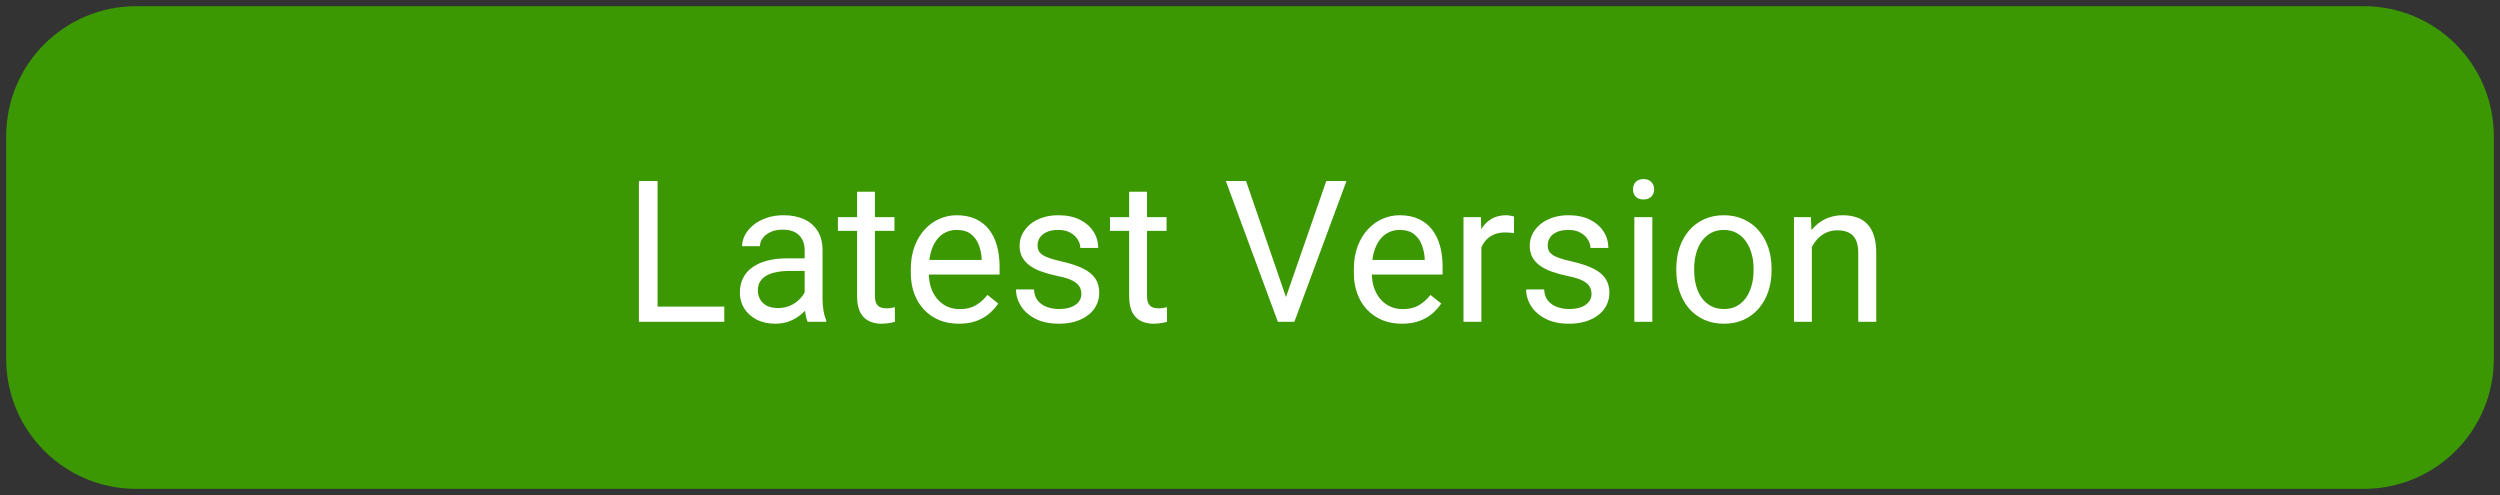
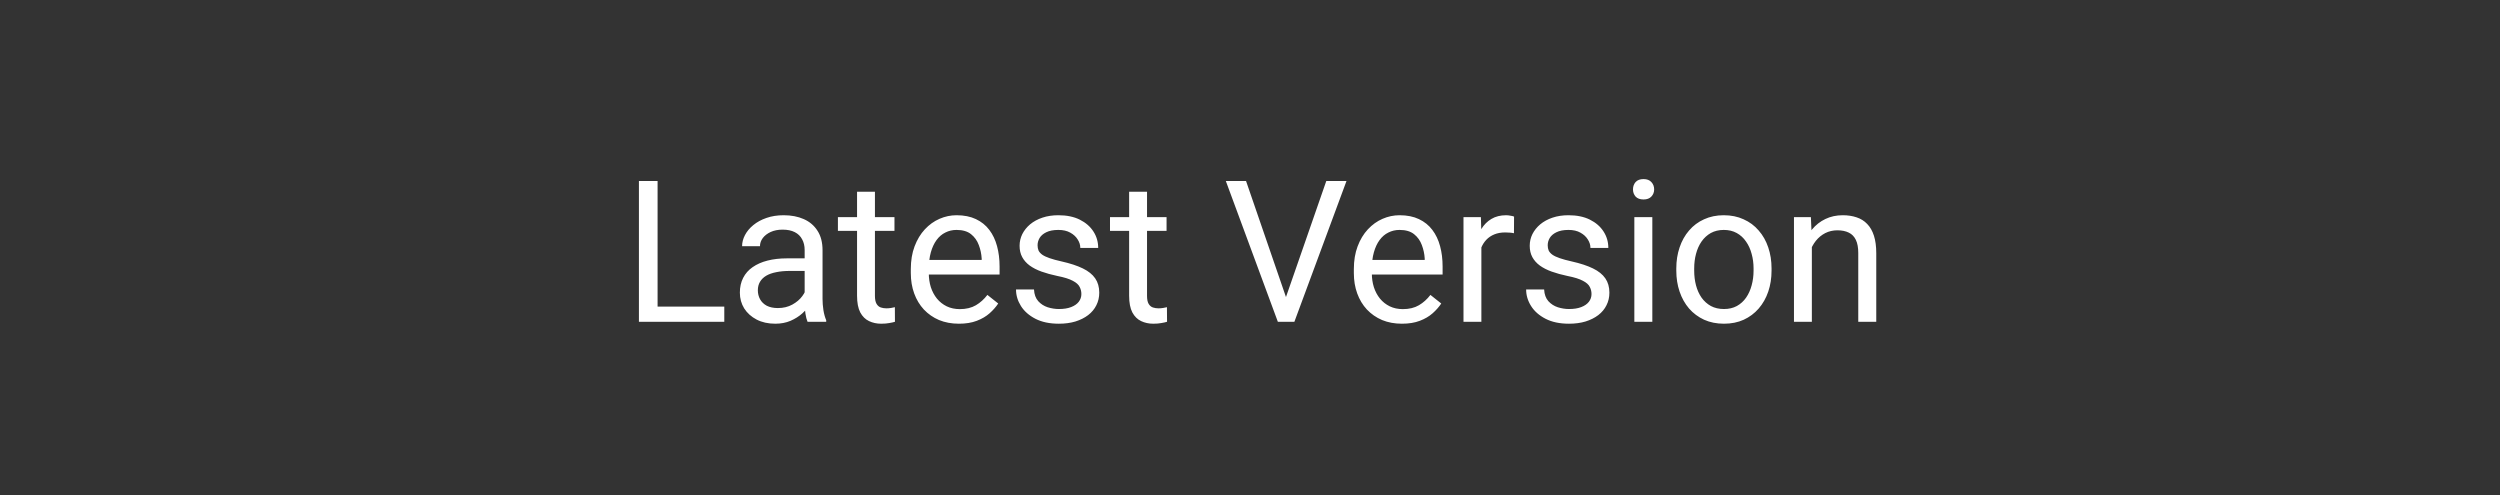
<svg xmlns="http://www.w3.org/2000/svg" width="202" height="40" viewBox="0 0 202 40" fill="none">
  <rect x="0" y="0" width="202" height="40" fill="#333333" stroke="none" />
-   <path d="M191 1H11C5.477 1 1 5.477 1 11V29C1 34.523 5.477 39 11 39H191C196.523 39 201 34.523 201 29V11C201 5.477 196.523 1 191 1Z" fill="#3B9702" stroke="#3B9702" stroke-linecap="round" stroke-linejoin="round" />
  <path d="M58.523 24.773V26H52.836V24.773H58.523ZM53.133 14.625V26H51.625V14.625H53.133ZM65.016 24.555V20.203C65.016 19.87 64.948 19.581 64.812 19.336C64.682 19.086 64.484 18.893 64.219 18.758C63.953 18.622 63.625 18.555 63.234 18.555C62.87 18.555 62.55 18.617 62.273 18.742C62.003 18.867 61.789 19.031 61.633 19.234C61.482 19.438 61.406 19.656 61.406 19.891H59.961C59.961 19.588 60.039 19.289 60.195 18.992C60.352 18.695 60.575 18.427 60.867 18.188C61.164 17.943 61.518 17.75 61.93 17.609C62.346 17.463 62.81 17.391 63.32 17.391C63.935 17.391 64.477 17.495 64.945 17.703C65.419 17.912 65.789 18.227 66.055 18.648C66.326 19.065 66.461 19.588 66.461 20.219V24.156C66.461 24.438 66.484 24.737 66.531 25.055C66.583 25.372 66.659 25.646 66.758 25.875V26H65.25C65.177 25.833 65.12 25.612 65.078 25.336C65.037 25.055 65.016 24.794 65.016 24.555ZM65.266 20.875L65.281 21.891H63.82C63.409 21.891 63.042 21.924 62.719 21.992C62.396 22.055 62.125 22.151 61.906 22.281C61.688 22.412 61.521 22.576 61.406 22.773C61.292 22.966 61.234 23.193 61.234 23.453C61.234 23.719 61.294 23.961 61.414 24.18C61.534 24.398 61.714 24.573 61.953 24.703C62.198 24.828 62.497 24.891 62.852 24.891C63.294 24.891 63.685 24.797 64.023 24.609C64.362 24.422 64.63 24.193 64.828 23.922C65.031 23.651 65.141 23.388 65.156 23.133L65.773 23.828C65.737 24.047 65.638 24.289 65.477 24.555C65.315 24.82 65.099 25.076 64.828 25.32C64.562 25.56 64.245 25.76 63.875 25.922C63.51 26.078 63.099 26.156 62.641 26.156C62.068 26.156 61.565 26.044 61.133 25.82C60.706 25.596 60.372 25.297 60.133 24.922C59.898 24.542 59.781 24.117 59.781 23.648C59.781 23.195 59.87 22.797 60.047 22.453C60.224 22.104 60.479 21.815 60.812 21.586C61.146 21.352 61.547 21.174 62.016 21.055C62.484 20.935 63.008 20.875 63.586 20.875H65.266ZM72.273 17.547V18.656H67.703V17.547H72.273ZM69.25 15.492H70.695V23.906C70.695 24.193 70.74 24.409 70.828 24.555C70.917 24.701 71.031 24.797 71.172 24.844C71.312 24.891 71.463 24.914 71.625 24.914C71.745 24.914 71.87 24.904 72 24.883C72.135 24.857 72.237 24.836 72.305 24.82L72.312 26C72.198 26.037 72.047 26.07 71.859 26.102C71.677 26.138 71.456 26.156 71.195 26.156C70.841 26.156 70.516 26.086 70.219 25.945C69.922 25.805 69.685 25.57 69.508 25.242C69.336 24.909 69.25 24.461 69.25 23.898V15.492ZM77.477 26.156C76.888 26.156 76.354 26.057 75.875 25.859C75.401 25.656 74.992 25.372 74.648 25.008C74.31 24.643 74.049 24.211 73.867 23.711C73.685 23.211 73.594 22.664 73.594 22.07V21.742C73.594 21.055 73.695 20.443 73.898 19.906C74.102 19.365 74.378 18.906 74.727 18.531C75.076 18.156 75.471 17.872 75.914 17.68C76.357 17.487 76.815 17.391 77.289 17.391C77.893 17.391 78.414 17.495 78.852 17.703C79.294 17.912 79.656 18.203 79.938 18.578C80.219 18.948 80.427 19.385 80.562 19.891C80.698 20.391 80.766 20.938 80.766 21.531V22.18H74.453V21H79.32V20.891C79.299 20.516 79.221 20.151 79.086 19.797C78.956 19.443 78.747 19.151 78.461 18.922C78.174 18.693 77.784 18.578 77.289 18.578C76.961 18.578 76.659 18.648 76.383 18.789C76.107 18.924 75.87 19.128 75.672 19.398C75.474 19.669 75.32 20 75.211 20.391C75.102 20.781 75.047 21.232 75.047 21.742V22.07C75.047 22.471 75.102 22.849 75.211 23.203C75.326 23.552 75.49 23.859 75.703 24.125C75.922 24.391 76.185 24.599 76.492 24.75C76.805 24.901 77.159 24.977 77.555 24.977C78.065 24.977 78.497 24.872 78.852 24.664C79.206 24.456 79.516 24.177 79.781 23.828L80.656 24.523C80.474 24.799 80.242 25.062 79.961 25.312C79.68 25.562 79.333 25.766 78.922 25.922C78.516 26.078 78.034 26.156 77.477 26.156ZM87.375 23.758C87.375 23.549 87.328 23.357 87.234 23.18C87.146 22.997 86.961 22.833 86.68 22.688C86.404 22.537 85.987 22.406 85.43 22.297C84.961 22.198 84.537 22.081 84.156 21.945C83.781 21.81 83.461 21.646 83.195 21.453C82.935 21.26 82.734 21.034 82.594 20.773C82.453 20.513 82.383 20.208 82.383 19.859C82.383 19.526 82.456 19.211 82.602 18.914C82.753 18.617 82.963 18.354 83.234 18.125C83.51 17.896 83.841 17.716 84.227 17.586C84.612 17.456 85.042 17.391 85.516 17.391C86.193 17.391 86.771 17.51 87.25 17.75C87.729 17.99 88.096 18.31 88.352 18.711C88.607 19.107 88.734 19.547 88.734 20.031H87.289C87.289 19.797 87.219 19.57 87.078 19.352C86.943 19.128 86.742 18.943 86.477 18.797C86.216 18.651 85.896 18.578 85.516 18.578C85.115 18.578 84.789 18.641 84.539 18.766C84.294 18.885 84.115 19.039 84 19.227C83.891 19.414 83.836 19.612 83.836 19.82C83.836 19.977 83.862 20.117 83.914 20.242C83.971 20.362 84.07 20.474 84.211 20.578C84.352 20.677 84.549 20.771 84.805 20.859C85.06 20.948 85.385 21.037 85.781 21.125C86.474 21.281 87.044 21.469 87.492 21.688C87.94 21.906 88.273 22.174 88.492 22.492C88.711 22.81 88.82 23.195 88.82 23.648C88.82 24.018 88.742 24.357 88.586 24.664C88.435 24.971 88.213 25.237 87.922 25.461C87.635 25.68 87.292 25.852 86.891 25.977C86.495 26.096 86.049 26.156 85.555 26.156C84.81 26.156 84.18 26.023 83.664 25.758C83.148 25.492 82.758 25.148 82.492 24.727C82.227 24.305 82.094 23.859 82.094 23.391H83.547C83.568 23.787 83.682 24.102 83.891 24.336C84.099 24.565 84.354 24.729 84.656 24.828C84.958 24.922 85.258 24.969 85.555 24.969C85.951 24.969 86.281 24.917 86.547 24.812C86.818 24.708 87.023 24.565 87.164 24.383C87.305 24.201 87.375 23.992 87.375 23.758ZM94.258 17.547V18.656H89.688V17.547H94.258ZM91.234 15.492H92.68V23.906C92.68 24.193 92.724 24.409 92.812 24.555C92.901 24.701 93.016 24.797 93.156 24.844C93.297 24.891 93.448 24.914 93.609 24.914C93.729 24.914 93.854 24.904 93.984 24.883C94.12 24.857 94.221 24.836 94.289 24.82L94.297 26C94.182 26.037 94.031 26.07 93.844 26.102C93.662 26.138 93.44 26.156 93.18 26.156C92.826 26.156 92.5 26.086 92.203 25.945C91.906 25.805 91.669 25.57 91.492 25.242C91.32 24.909 91.234 24.461 91.234 23.898V15.492ZM103.812 24.273L107.164 14.625H108.797L104.586 26H103.422L103.812 24.273ZM100.68 14.625L104 24.273L104.414 26H103.25L99.047 14.625H100.68ZM113.273 26.156C112.685 26.156 112.151 26.057 111.672 25.859C111.198 25.656 110.789 25.372 110.445 25.008C110.107 24.643 109.846 24.211 109.664 23.711C109.482 23.211 109.391 22.664 109.391 22.07V21.742C109.391 21.055 109.492 20.443 109.695 19.906C109.898 19.365 110.174 18.906 110.523 18.531C110.872 18.156 111.268 17.872 111.711 17.68C112.154 17.487 112.612 17.391 113.086 17.391C113.69 17.391 114.211 17.495 114.648 17.703C115.091 17.912 115.453 18.203 115.734 18.578C116.016 18.948 116.224 19.385 116.359 19.891C116.495 20.391 116.562 20.938 116.562 21.531V22.18H110.25V21H115.117V20.891C115.096 20.516 115.018 20.151 114.883 19.797C114.753 19.443 114.544 19.151 114.258 18.922C113.971 18.693 113.581 18.578 113.086 18.578C112.758 18.578 112.456 18.648 112.18 18.789C111.904 18.924 111.667 19.128 111.469 19.398C111.271 19.669 111.117 20 111.008 20.391C110.898 20.781 110.844 21.232 110.844 21.742V22.07C110.844 22.471 110.898 22.849 111.008 23.203C111.122 23.552 111.286 23.859 111.5 24.125C111.719 24.391 111.982 24.599 112.289 24.75C112.602 24.901 112.956 24.977 113.352 24.977C113.862 24.977 114.294 24.872 114.648 24.664C115.003 24.456 115.312 24.177 115.578 23.828L116.453 24.523C116.271 24.799 116.039 25.062 115.758 25.312C115.477 25.562 115.13 25.766 114.719 25.922C114.312 26.078 113.831 26.156 113.273 26.156ZM119.695 18.875V26H118.25V17.547H119.656L119.695 18.875ZM122.336 17.5L122.328 18.844C122.208 18.818 122.094 18.802 121.984 18.797C121.88 18.787 121.76 18.781 121.625 18.781C121.292 18.781 120.997 18.833 120.742 18.938C120.487 19.042 120.271 19.188 120.094 19.375C119.917 19.562 119.776 19.787 119.672 20.047C119.573 20.302 119.508 20.583 119.477 20.891L119.07 21.125C119.07 20.615 119.12 20.135 119.219 19.688C119.323 19.24 119.482 18.844 119.695 18.5C119.909 18.151 120.18 17.88 120.508 17.688C120.841 17.49 121.237 17.391 121.695 17.391C121.799 17.391 121.919 17.404 122.055 17.43C122.19 17.451 122.284 17.474 122.336 17.5ZM128.594 23.758C128.594 23.549 128.547 23.357 128.453 23.18C128.365 22.997 128.18 22.833 127.898 22.688C127.622 22.537 127.206 22.406 126.648 22.297C126.18 22.198 125.755 22.081 125.375 21.945C125 21.81 124.68 21.646 124.414 21.453C124.154 21.26 123.953 21.034 123.812 20.773C123.672 20.513 123.602 20.208 123.602 19.859C123.602 19.526 123.674 19.211 123.82 18.914C123.971 18.617 124.182 18.354 124.453 18.125C124.729 17.896 125.06 17.716 125.445 17.586C125.831 17.456 126.26 17.391 126.734 17.391C127.411 17.391 127.99 17.51 128.469 17.75C128.948 17.99 129.315 18.31 129.57 18.711C129.826 19.107 129.953 19.547 129.953 20.031H128.508C128.508 19.797 128.438 19.57 128.297 19.352C128.161 19.128 127.961 18.943 127.695 18.797C127.435 18.651 127.115 18.578 126.734 18.578C126.333 18.578 126.008 18.641 125.758 18.766C125.513 18.885 125.333 19.039 125.219 19.227C125.109 19.414 125.055 19.612 125.055 19.82C125.055 19.977 125.081 20.117 125.133 20.242C125.19 20.362 125.289 20.474 125.43 20.578C125.57 20.677 125.768 20.771 126.023 20.859C126.279 20.948 126.604 21.037 127 21.125C127.693 21.281 128.263 21.469 128.711 21.688C129.159 21.906 129.492 22.174 129.711 22.492C129.93 22.81 130.039 23.195 130.039 23.648C130.039 24.018 129.961 24.357 129.805 24.664C129.654 24.971 129.432 25.237 129.141 25.461C128.854 25.68 128.51 25.852 128.109 25.977C127.714 26.096 127.268 26.156 126.773 26.156C126.029 26.156 125.398 26.023 124.883 25.758C124.367 25.492 123.977 25.148 123.711 24.727C123.445 24.305 123.312 23.859 123.312 23.391H124.766C124.786 23.787 124.901 24.102 125.109 24.336C125.318 24.565 125.573 24.729 125.875 24.828C126.177 24.922 126.477 24.969 126.773 24.969C127.169 24.969 127.5 24.917 127.766 24.812C128.036 24.708 128.242 24.565 128.383 24.383C128.523 24.201 128.594 23.992 128.594 23.758ZM133.508 17.547V26H132.055V17.547H133.508ZM131.945 15.305C131.945 15.07 132.016 14.872 132.156 14.711C132.302 14.55 132.516 14.469 132.797 14.469C133.073 14.469 133.284 14.55 133.43 14.711C133.581 14.872 133.656 15.07 133.656 15.305C133.656 15.529 133.581 15.721 133.43 15.883C133.284 16.039 133.073 16.117 132.797 16.117C132.516 16.117 132.302 16.039 132.156 15.883C132.016 15.721 131.945 15.529 131.945 15.305ZM135.445 21.867V21.688C135.445 21.078 135.534 20.513 135.711 19.992C135.888 19.466 136.143 19.01 136.477 18.625C136.81 18.234 137.214 17.932 137.688 17.719C138.161 17.5 138.693 17.391 139.281 17.391C139.875 17.391 140.409 17.5 140.883 17.719C141.362 17.932 141.768 18.234 142.102 18.625C142.44 19.01 142.698 19.466 142.875 19.992C143.052 20.513 143.141 21.078 143.141 21.688V21.867C143.141 22.477 143.052 23.042 142.875 23.562C142.698 24.083 142.44 24.539 142.102 24.93C141.768 25.315 141.365 25.617 140.891 25.836C140.422 26.049 139.891 26.156 139.297 26.156C138.703 26.156 138.169 26.049 137.695 25.836C137.221 25.617 136.815 25.315 136.477 24.93C136.143 24.539 135.888 24.083 135.711 23.562C135.534 23.042 135.445 22.477 135.445 21.867ZM136.891 21.688V21.867C136.891 22.289 136.94 22.688 137.039 23.062C137.138 23.432 137.286 23.76 137.484 24.047C137.688 24.333 137.94 24.56 138.242 24.727C138.544 24.888 138.896 24.969 139.297 24.969C139.693 24.969 140.039 24.888 140.336 24.727C140.638 24.56 140.888 24.333 141.086 24.047C141.284 23.76 141.432 23.432 141.531 23.062C141.635 22.688 141.688 22.289 141.688 21.867V21.688C141.688 21.271 141.635 20.878 141.531 20.508C141.432 20.133 141.281 19.802 141.078 19.516C140.88 19.224 140.63 18.995 140.328 18.828C140.031 18.662 139.682 18.578 139.281 18.578C138.885 18.578 138.536 18.662 138.234 18.828C137.938 18.995 137.688 19.224 137.484 19.516C137.286 19.802 137.138 20.133 137.039 20.508C136.94 20.878 136.891 21.271 136.891 21.688ZM146.398 19.352V26H144.953V17.547H146.32L146.398 19.352ZM146.055 21.453L145.453 21.43C145.458 20.852 145.544 20.318 145.711 19.828C145.878 19.333 146.112 18.904 146.414 18.539C146.716 18.174 147.076 17.893 147.492 17.695C147.914 17.492 148.38 17.391 148.891 17.391C149.307 17.391 149.682 17.448 150.016 17.562C150.349 17.672 150.633 17.849 150.867 18.094C151.107 18.338 151.289 18.656 151.414 19.047C151.539 19.432 151.602 19.904 151.602 20.461V26H150.148V20.445C150.148 20.003 150.083 19.648 149.953 19.383C149.823 19.112 149.633 18.917 149.383 18.797C149.133 18.672 148.826 18.609 148.461 18.609C148.102 18.609 147.773 18.685 147.477 18.836C147.185 18.987 146.932 19.195 146.719 19.461C146.51 19.727 146.346 20.031 146.227 20.375C146.112 20.713 146.055 21.073 146.055 21.453Z" fill="white" />
</svg>